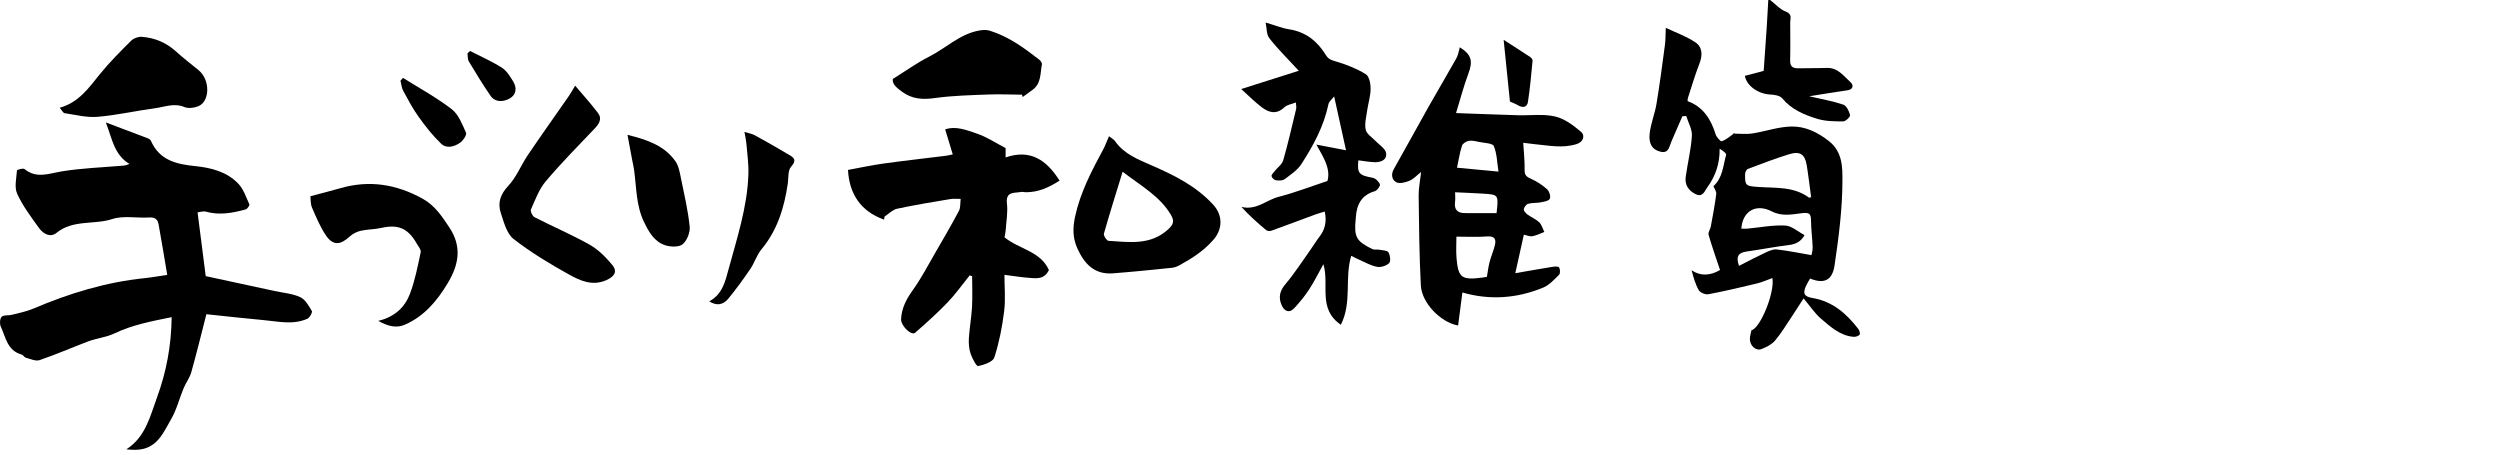
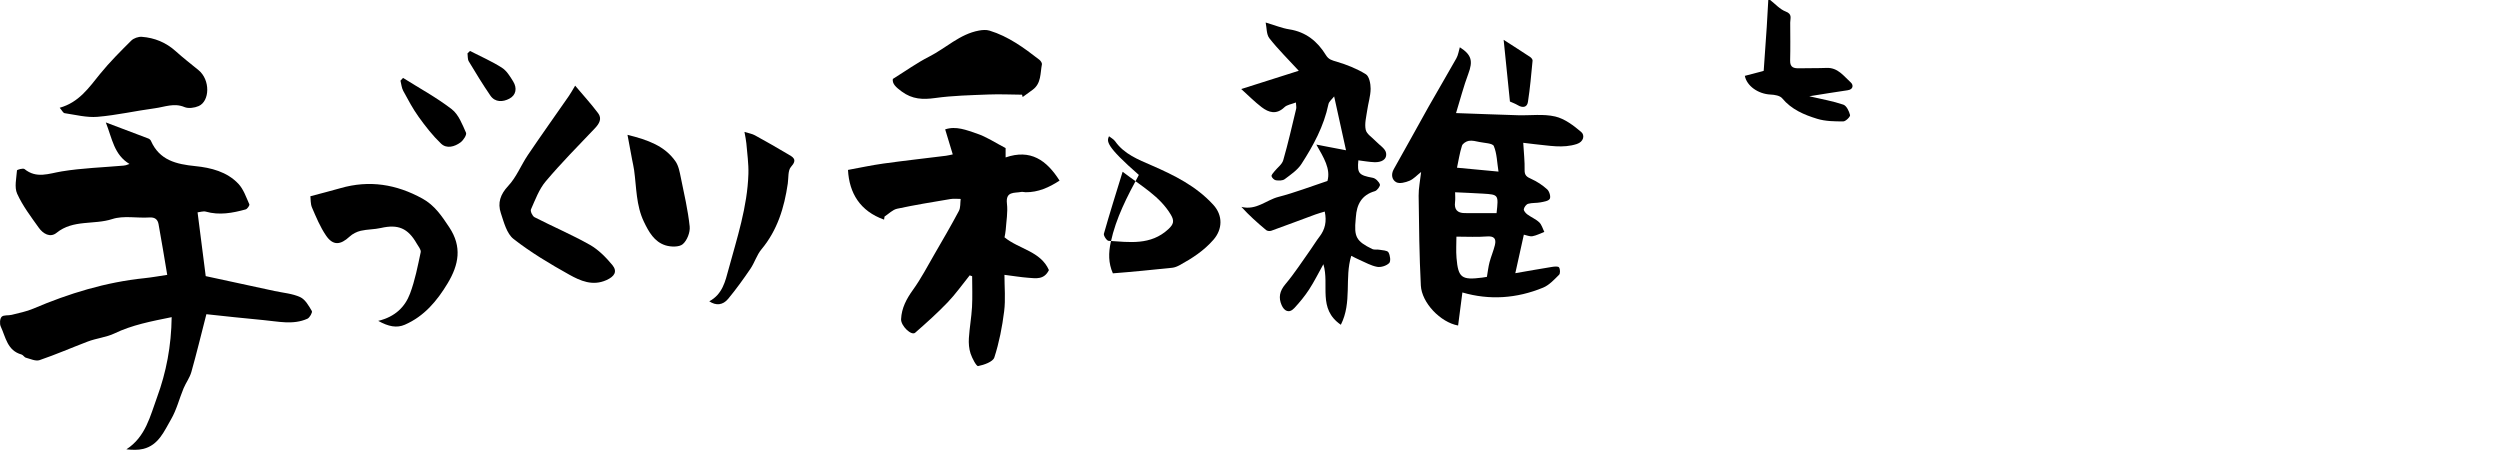
<svg xmlns="http://www.w3.org/2000/svg" version="1.1" id="レイヤー_11" x="0px" y="0px" width="660px" height="120px" viewBox="0 0 660 120" enable-background="new 0 0 660 120" xml:space="preserve">
  <g>
    <path d="M467.316,0c1.361,1.049,2.583,2.471,4.121,3.049c1.8,0.678,1.176,1.804,1.18,2.903c0.01,3.343,0.067,6.688-0.021,10.027   c-0.05,1.895,1.028,2.083,2.479,2.048c2.39-0.057,4.783-0.003,7.171-0.098c2.986-0.118,4.516,2.194,6.371,3.849   c0.686,0.611,0.729,1.826-0.844,2.051c-3.125,0.446-6.238,0.97-10.133,1.583c3.368,0.788,6.257,1.279,8.996,2.214   c0.845,0.288,1.529,1.722,1.779,2.754c0.102,0.418-1.155,1.672-1.794,1.672c-2.302-0.001-4.711-0.022-6.881-0.687   c-3.446-1.055-6.792-2.458-9.25-5.422c-0.581-0.701-1.999-0.933-3.05-0.98c-3.252-0.147-6.279-2.239-6.805-4.939   c1.543-0.4,3.088-0.796,4.629-1.21c0.3-0.08,0.581-0.231,0.354-0.139c0.283-4.059,0.556-7.798,0.802-11.539   c0.156-2.377,0.273-4.757,0.408-7.136C466.992,0,467.154,0,467.316,0z" />
    <path d="M45.319,83.727c-5.44,1.111-10.396,2.035-15.161,4.323c-2.045,0.981-4.723,1.253-7.024,2.131   c-4.237,1.617-8.405,3.431-12.693,4.894c-1.016,0.346-2.41-0.321-3.6-0.639c-0.432-0.115-0.729-0.729-1.161-0.847   c-3.769-1.032-4.174-4.585-5.486-7.398c-0.329-0.706-0.232-2.089,0.252-2.566c0.531-0.523,1.759-0.283,2.647-0.51   c1.914-0.487,3.891-0.863,5.693-1.632c9.435-4.023,19.138-6.994,29.381-8.048c1.944-0.2,3.871-0.558,5.98-0.868   c-0.767-4.535-1.478-8.98-2.293-13.407c-0.221-1.198-0.927-1.846-2.409-1.747c-3.275,0.217-6.809-0.557-9.801,0.418   c-4.83,1.574-10.336,0.085-14.708,3.633c-1.704,1.383-3.579,0.225-4.695-1.339c-2.063-2.892-4.257-5.779-5.71-8.98   c-0.781-1.722-0.193-4.094-0.048-6.159c0.014-0.186,1.624-0.65,1.981-0.358c3.191,2.602,6.406,1.182,9.835,0.62   c5.374-0.881,10.864-1.05,16.306-1.524c0.391-0.034,0.778-0.102,1.576-0.437c-4.092-2.455-4.56-6.698-6.245-10.966   c4.091,1.542,7.667,2.883,11.234,4.25c0.266,0.102,0.559,0.35,0.671,0.604c2.266,5.143,6.677,6.173,11.723,6.683   c4.134,0.418,8.367,1.473,11.376,4.671c1.358,1.444,2.047,3.547,2.889,5.418c0.119,0.265-0.53,1.218-0.966,1.338   c-3.455,0.953-6.939,1.607-10.533,0.588c-0.636-0.181-1.406,0.112-2.17,0.192c0.736,5.759,1.454,11.373,2.151,16.835   c6.125,1.322,12.171,2.625,18.216,3.935c2.264,0.49,4.678,0.662,6.732,1.611c1.327,0.613,2.262,2.292,3.071,3.67   c0.206,0.352-0.562,1.755-1.172,2.029c-3.79,1.699-7.738,0.707-11.625,0.359c-5.031-0.451-10.052-1.029-15.048-1.551   c-1.398,5.446-2.59,10.385-3.97,15.271c-0.428,1.513-1.448,2.849-2.06,4.321c-1.127,2.717-1.835,5.66-3.301,8.168   c-1.813,3.104-3.271,6.812-7.353,7.801c-1.391,0.337-2.877,0.277-4.438,0.113c5.092-3.284,6.282-8.788,8.092-13.717   C43.885,98.295,45.222,91.359,45.319,83.727z" />
-     <path d="M477.862,73.533c-0.376,0.664-0.67,1.133-0.915,1.627c-1.105,2.219-0.804,3.116,1.583,3.519   c5.333,0.899,8.987,4.165,12.114,8.232c0.287,0.373,0.492,1.247,0.287,1.462c-0.353,0.37-1.073,0.595-1.611,0.549   c-3.562-0.307-6.073-2.664-8.59-4.804c-1.635-1.39-2.845-3.28-4.583-5.349c-1.361,2.105-2.225,3.486-3.133,4.836   c-1.437,2.135-2.757,4.373-4.416,6.319c-0.881,1.032-2.298,1.743-3.609,2.239c-1.518,0.572-3.116-1.018-3.018-2.833   c0.039-0.714,0.271-1.416,0.422-2.152c2.312-0.501,6.208-9.964,5.519-13.776c-1.367,0.488-2.682,1.096-4.062,1.429   c-4.262,1.028-8.533,2.033-12.84,2.847c-0.778,0.146-2.154-0.416-2.529-1.067c-0.923-1.603-1.424-3.449-1.895-5.27   c2.24,1.553,4.807,1.519,7.506-0.063c-1.039-3.127-2.13-6.181-3.026-9.291c-0.179-0.619,0.451-1.44,0.589-2.19   c0.523-2.853,1.071-5.705,1.435-8.579c0.087-0.684-0.509-1.453-0.745-2.067c2.487-2.243,2.543-5.443,3.357-8.285   c0.113-0.393-0.917-1.113-1.72-1.604c0.07,3.886-1.082,7.207-3.247,10.191c-0.765,1.053-1.198,2.71-3.089,1.795   c-1.905-0.922-2.907-2.468-2.617-4.573c0.499-3.616,1.401-7.196,1.628-10.823c0.107-1.707-0.959-3.487-1.493-5.234   c-0.339,0.022-0.677,0.044-1.016,0.066c-0.763,1.751-1.531,3.498-2.283,5.254c-0.377,0.879-0.784,1.751-1.071,2.66   c-0.592,1.875-1.855,1.755-3.267,1.154c-1.995-0.849-2.187-2.86-2.022-4.438c0.277-2.661,1.363-5.228,1.807-7.885   c0.858-5.149,1.535-10.331,2.223-15.507c0.189-1.422,0.154-2.873,0.234-4.583c2.6,1.239,5.398,2.229,7.796,3.821   c1.923,1.277,1.947,3.437,1.075,5.666c-1.169,2.984-2.058,6.079-3.059,9.129c-0.049,0.146-0.025,0.316-0.054,0.745   c4.06,1.462,6.165,4.732,7.405,8.782c0.226,0.737,1.289,1.904,1.611,1.799c1.097-0.362,2.054-1.18,3.018-1.886   c0.182-0.133,0.148-0.558,0.373-0.115c1.558,0,3.146,0.198,4.666-0.04c3.459-0.543,6.873-1.77,10.324-1.841   c3.61-0.074,6.861,1.461,9.887,3.831c3.696,2.896,3.599,7.08,3.589,10.589c-0.021,7.433-0.985,14.901-2.083,22.277   C483.716,74.136,481.443,74.998,477.862,73.533z M478.138,52.07c-0.381-2.805-0.703-5.65-1.169-8.472   c-0.473-2.864-1.765-3.761-4.604-2.89c-3.695,1.135-7.314,2.527-10.935,3.894c-0.364,0.138-0.713,0.854-0.722,1.309   c-0.062,3.075,0.131,3.203,3.402,3.44c4.613,0.334,9.414-0.188,13.469,2.828C477.622,52.212,477.732,52.153,478.138,52.07z    M459.708,60.366c0.665,0,1.137,0.037,1.602-0.006c3.329-0.311,6.674-0.986,9.977-0.818c1.743,0.089,3.411,1.64,5.113,2.53   c-0.899,1.655-2.272,2.396-4.168,2.626c-3.731,0.454-7.428,1.181-11.15,1.712c-1.993,0.283-2.915,1.129-1.984,3.774   c2.347-1.188,4.562-2.37,6.832-3.429c0.975-0.455,2.106-1.008,3.1-0.901c2.985,0.321,5.938,0.945,9.202,1.502   c0.072-0.447,0.346-1.29,0.313-2.122c-0.09-2.331-0.415-4.656-0.437-6.986c-0.018-1.833-0.42-2.213-2.424-1.966   c-2.571,0.317-5.212,0.913-7.911-0.467C463.572,53.67,460.053,55.695,459.708,60.366z" />
    <path d="M385.396,12.48c3.128,2.001,3.502,3.641,2.231,7.025c-1.22,3.246-2.086,6.624-3.231,10.349   c5.615,0.198,10.975,0.409,16.334,0.568c3.291,0.098,6.705-0.397,9.84,0.333c2.501,0.583,4.866,2.38,6.889,4.109   c0.953,0.814,0.673,2.557-1.182,3.157c-3.689,1.196-7.361,0.391-11.041,0.051c-0.922-0.086-1.839-0.218-3.101-0.369   c0.151,2.64,0.418,4.92,0.362,7.191c-0.036,1.451,0.625,1.834,1.782,2.354c1.515,0.68,2.964,1.644,4.191,2.76   c0.567,0.515,0.984,1.93,0.671,2.483c-0.339,0.598-1.592,0.768-2.481,0.939c-1.063,0.205-2.203,0.076-3.23,0.37   c-0.499,0.143-1.052,0.878-1.141,1.418c-0.067,0.405,0.473,1.051,0.904,1.372c1.019,0.757,2.262,1.249,3.165,2.109   c0.654,0.625,0.91,1.669,1.344,2.525c-1.041,0.397-2.055,0.944-3.132,1.139c-0.71,0.127-1.511-0.254-2.276-0.409   c-0.752,3.397-1.453,6.56-2.252,10.171c3.295-0.571,6.473-1.145,9.66-1.654c0.634-0.102,1.648-0.208,1.878,0.117   c0.323,0.459,0.364,1.611,0.019,1.953c-1.286,1.271-2.613,2.738-4.226,3.401c-6.983,2.876-14.182,3.35-21.302,1.269   c-0.366,2.832-0.746,5.761-1.131,8.73c-4.693-0.851-9.604-6.029-9.838-10.564c-0.406-7.887-0.484-15.791-0.581-23.689   c-0.024-1.992,0.403-3.99,0.656-6.288c-1.108,0.87-1.974,1.856-3.062,2.316c-1.069,0.452-2.622,0.859-3.495,0.398   c-1.104-0.583-1.493-1.997-0.65-3.476c3.111-5.456,6.091-10.986,9.174-16.458c2.414-4.283,4.941-8.501,7.341-12.792   C384.97,14.524,385.101,13.461,385.396,12.48z M384.495,62.474c0,1.782-0.136,3.719,0.026,5.63   c0.442,5.234,1.346,5.882,6.771,5.186c0.468-0.061,0.933-0.146,1.25-0.197c0.243-1.398,0.376-2.654,0.693-3.862   c0.399-1.518,1.036-2.974,1.411-4.497c0.436-1.768-0.229-2.467-2.176-2.309C389.979,62.628,387.46,62.474,384.495,62.474z    M395.602,45.302c-0.387-2.458-0.408-4.769-1.234-6.743c-0.316-0.758-2.459-0.791-3.787-1.072c-0.929-0.195-1.92-0.453-2.82-0.304   c-0.675,0.111-1.616,0.711-1.802,1.295c-0.595,1.872-0.893,3.838-1.311,5.797C388.244,44.611,391.627,44.929,395.602,45.302z    M384.149,50.758c0,0.846,0.094,1.736-0.019,2.602c-0.254,1.959,0.632,2.876,2.511,2.897c2.847,0.034,5.694,0.009,8.452,0.009   c0.538-4.877,0.539-4.893-3.591-5.146C389.102,50.972,386.696,50.881,384.149,50.758z" />
    <path d="M233.391,57.982c-6.324-2.238-9.198-6.992-9.523-13.124c3.147-0.574,6.216-1.245,9.318-1.676   c5.506-0.763,11.033-1.375,16.55-2.062c0.547-0.068,1.085-0.215,1.792-0.358c-0.672-2.217-1.306-4.304-2.005-6.607   c2.888-0.968,5.676,0.21,8.313,1.09c2.624,0.875,5.004,2.483,7.644,3.85c0,0.578,0,1.264,0,2.468   c6.577-2.27,10.819,0.711,14.245,6.118c-2.79,1.812-5.624,3.093-8.94,3.071c-0.403-0.002-0.825-0.152-1.207-0.077   c-1.777,0.347-4.135-0.238-3.747,3.088c0.266,2.276-0.169,4.637-0.326,6.957c-0.047,0.686-0.217,1.362-0.312,1.939   c3.811,3.117,9.519,3.648,11.72,8.643c-1.27,2.589-3.415,2.188-5.403,2.037c-1.983-0.15-3.953-0.479-6.337-0.779   c0,3.224,0.315,6.467-0.078,9.621c-0.514,4.117-1.315,8.251-2.591,12.184c-0.376,1.16-2.712,1.969-4.281,2.28   c-0.45,0.089-1.578-2.05-1.993-3.301c-0.421-1.271-0.531-2.716-0.448-4.065c0.17-2.744,0.677-5.47,0.828-8.215   c0.15-2.705,0.033-5.425,0.033-8.138c-0.217-0.077-0.433-0.155-0.648-0.231c-1.928,2.389-3.704,4.924-5.821,7.131   c-2.705,2.822-5.632,5.441-8.576,8.018c-0.989,0.865-3.796-1.832-3.714-3.588c0.137-2.94,1.42-5.348,3.138-7.735   c2.149-2.985,3.861-6.291,5.714-9.485c2.179-3.759,4.372-7.512,6.407-11.348c0.472-0.89,0.331-2.105,0.472-3.171   c-0.897,0.004-1.816-0.115-2.69,0.032c-4.706,0.793-9.422,1.553-14.085,2.556c-1.2,0.258-2.221,1.352-3.324,2.062   C233.472,57.438,233.431,57.71,233.391,57.982z" />
    <path d="M327.687,23.506c5.136-1.631,9.768-3.102,15.188-4.823c-2.86-3.107-5.498-5.694-7.757-8.579   c-0.805-1.027-0.688-2.776-0.984-4.162c2.463,0.73,4.311,1.505,6.233,1.804c4.395,0.681,7.454,3.176,9.671,6.8   c0.735,1.201,1.622,1.375,2.841,1.737c2.675,0.793,5.349,1.855,7.707,3.318c0.895,0.556,1.269,2.516,1.26,3.831   c-0.013,1.905-0.639,3.8-0.908,5.713c-0.24,1.709-0.738,3.521-0.387,5.126c0.248,1.14,1.72,2.012,2.646,3.003   c0.951,1.018,2.513,1.927,2.717,3.076c0.329,1.862-1.364,2.53-3.052,2.47c-1.423-0.053-2.838-0.319-4.256-0.491   c-0.333,3.453,0.119,3.927,3.813,4.614c0.742,0.138,1.605,1.011,1.877,1.743c0.148,0.398-0.718,1.607-1.318,1.779   c-3.521,1.008-4.813,3.514-5.032,6.87c-0.011,0.161-0.025,0.323-0.041,0.484c-0.464,4.731,0.122,5.845,4.359,7.926   c0.523,0.257,1.248,0.067,1.861,0.183c0.85,0.16,2.104,0.161,2.421,0.689c0.459,0.762,0.664,2.367,0.198,2.834   c-0.713,0.714-2.164,1.178-3.168,0.998c-1.609-0.287-3.115-1.172-4.652-1.834c-0.729-0.314-1.427-0.698-2.193-1.078   c-1.814,5.854,0.27,12.24-2.747,18.203c-6.194-4.24-2.95-10.506-4.609-15.989c-1.334,2.388-2.433,4.622-3.783,6.692   c-1.133,1.734-2.47,3.361-3.882,4.881c-1.407,1.516-2.684,0.785-3.364-0.775c-0.855-1.961-0.551-3.691,0.975-5.494   c2.437-2.881,4.485-6.09,6.683-9.172c0.797-1.116,1.494-2.307,2.334-3.389c1.486-1.915,1.96-4.02,1.395-6.642   c-0.848,0.262-1.674,0.478-2.472,0.771c-3.875,1.427-7.735,2.892-11.621,4.288c-0.396,0.143-1.066,0.092-1.368-0.159   c-2.291-1.91-4.521-3.892-6.544-6.135c3.915,0.996,6.598-1.817,9.757-2.629c4.332-1.113,8.531-2.747,12.965-4.217   c0.886-3.183-0.971-6.15-2.938-9.598c3.127,0.597,5.42,1.035,7.837,1.497c-1.075-4.879-2.058-9.341-3.133-14.219   c-0.588,0.774-1.358,1.346-1.504,2.047c-1.201,5.806-3.978,10.911-7.132,15.793c-1.047,1.621-2.83,2.812-4.42,4.009   c-0.55,0.414-1.554,0.399-2.311,0.295c-0.449-0.062-1.041-0.623-1.156-1.067c-0.088-0.339,0.436-0.875,0.749-1.273   c0.782-0.993,2.01-1.841,2.333-2.956c1.292-4.476,2.318-9.028,3.41-13.56c0.103-0.427-0.027-0.909-0.064-1.688   c-1.168,0.461-2.351,0.602-3.034,1.26c-2.099,2.021-4.122,1.426-6.021-0.024C331.196,26.862,329.534,25.168,327.687,23.506z" />
-     <path d="M292.773,35.97c0.53,0.424,1.232,0.772,1.63,1.337c2.39,3.396,6.128,4.83,9.655,6.367   c5.985,2.609,11.697,5.436,16.228,10.364c2.634,2.864,2.444,6.512,0.089,9.229c-2.519,2.906-5.624,4.92-8.922,6.723   c-0.616,0.338-1.318,0.634-2.006,0.704c-5.211,0.53-10.423,1.074-15.646,1.466c-4.923,0.371-7.581-2.547-9.428-6.695   c-1.214-2.729-1.165-5.422-0.559-8.24c1.372-6.38,4.354-12.071,7.414-17.74C291.795,38.438,292.194,37.302,292.773,35.97z    M296.373,45.342c-1.779,5.79-3.446,11.051-4.943,16.359c-0.141,0.5,0.755,1.852,1.226,1.881c5.505,0.34,11.122,1.25,15.792-3.087   c1.392-1.293,1.635-2.173,0.641-3.835C306.172,51.788,301.357,49.157,296.373,45.342z" />
+     <path d="M292.773,35.97c0.53,0.424,1.232,0.772,1.63,1.337c2.39,3.396,6.128,4.83,9.655,6.367   c5.985,2.609,11.697,5.436,16.228,10.364c2.634,2.864,2.444,6.512,0.089,9.229c-2.519,2.906-5.624,4.92-8.922,6.723   c-0.616,0.338-1.318,0.634-2.006,0.704c-5.211,0.53-10.423,1.074-15.646,1.466c-1.214-2.729-1.165-5.422-0.559-8.24c1.372-6.38,4.354-12.071,7.414-17.74C291.795,38.438,292.194,37.302,292.773,35.97z    M296.373,45.342c-1.779,5.79-3.446,11.051-4.943,16.359c-0.141,0.5,0.755,1.852,1.226,1.881c5.505,0.34,11.122,1.25,15.792-3.087   c1.392-1.293,1.635-2.173,0.641-3.835C306.172,51.788,301.357,49.157,296.373,45.342z" />
    <path d="M81.944,51.807c2.889-0.772,5.437-1.412,7.96-2.138c7.605-2.188,14.733-1.033,21.608,2.753   c3.253,1.791,5.129,4.625,7.099,7.59c3.414,5.141,2.525,9.862-0.438,14.788c-2.817,4.685-6.203,8.698-11.29,10.921   c-2.147,0.938-4.33,0.492-7.031-1.011c4.473-1.075,7.073-3.69,8.394-7.196c1.319-3.504,2.038-7.25,2.82-10.932   c0.142-0.664-0.638-1.559-1.064-2.305c-2.315-4.055-4.925-5.12-9.422-4.095c-1.748,0.399-3.602,0.339-5.348,0.744   c-1.05,0.244-2.151,0.804-2.938,1.535c-2.441,2.269-4.391,2.41-6.226-0.279c-1.539-2.256-2.613-4.854-3.7-7.383   C81.941,53.81,82.043,52.593,81.944,51.807z" />
    <path d="M151.84,22.615c2.111,2.504,4.21,4.797,6.066,7.271c1.07,1.426,0.314,2.754-0.84,3.968   c-4.392,4.616-8.885,9.154-12.991,14.016c-1.765,2.089-2.766,4.858-3.902,7.412c-0.212,0.476,0.387,1.774,0.938,2.057   c4.84,2.482,9.866,4.62,14.597,7.286c2.266,1.277,4.238,3.285,5.927,5.311c1.455,1.746,0.582,3.061-1.533,4.01   c-3.647,1.638-6.876,0.201-9.812-1.434c-5.082-2.83-10.128-5.849-14.701-9.414c-1.814-1.416-2.565-4.424-3.369-6.85   c-0.885-2.673-0.151-4.928,1.968-7.186c2.165-2.306,3.375-5.483,5.184-8.156c3.55-5.247,7.229-10.404,10.841-15.609   C150.695,24.6,151.097,23.845,151.84,22.615z" />
    <path d="M269.817,24.999c-2.964-0.025-5.932-0.168-8.89-0.049c-4.688,0.187-9.404,0.283-14.038,0.927   c-3.276,0.455-6.036,0.351-8.838-1.718c-1.528-1.129-2.541-2.038-2.342-3.317c3.435-2.137,6.389-4.27,9.599-5.897   c4.415-2.24,8.069-5.952,13.147-6.878c0.901-0.165,1.927-0.242,2.78,0.018c4.975,1.516,9.101,4.539,13.14,7.679   c0.351,0.273,0.761,0.867,0.691,1.223c-0.464,2.35-0.145,5.012-2.428,6.701c-0.88,0.65-1.77,1.286-2.655,1.929   C269.929,25.41,269.873,25.204,269.817,24.999z" />
    <path d="M15.762,28.448c5.085-1.421,7.707-5.297,10.647-8.922c2.526-3.114,5.39-5.967,8.238-8.799   c0.648-0.645,1.883-1.073,2.803-1.004c3.362,0.255,6.371,1.481,8.932,3.79c1.93,1.74,3.986,3.343,6.005,4.983   c3.194,2.598,3.003,8.225,0.063,9.507c-1.104,0.481-2.707,0.704-3.752,0.263c-2.732-1.153-5.233-0.024-7.79,0.316   c-5.067,0.676-10.083,1.832-15.165,2.261c-2.851,0.24-5.797-0.534-8.685-0.962C16.659,29.822,16.352,29.125,15.762,28.448z" />
    <path d="M187.251,79.545c3.502-1.874,4.237-5.346,5.062-8.374c2.257-8.301,4.997-16.55,5.265-25.261   c0.083-2.689-0.32-5.396-0.542-8.091c-0.07-0.848-0.274-1.684-0.498-2.998c1.173,0.37,2.032,0.501,2.748,0.894   c2.896,1.588,5.766,3.225,8.604,4.911c1.312,0.779,2.804,1.374,0.946,3.412c-0.86,0.944-0.641,2.898-0.858,4.402   c-0.923,6.353-2.728,12.312-6.952,17.38c-1.241,1.49-1.812,3.52-2.918,5.146c-1.849,2.718-3.777,5.397-5.873,7.926   C190.832,80.584,189.029,80.74,187.251,79.545z" />
    <path d="M165.658,35.594c5.447,1.357,9.828,2.936,12.67,7.003c0.823,1.18,1.105,2.803,1.407,4.27   c0.883,4.289,1.879,8.577,2.341,12.917c0.163,1.531-0.68,3.694-1.826,4.676c-0.951,0.813-3.161,0.751-4.571,0.307   c-2.952-0.93-4.405-3.562-5.683-6.216c-2.076-4.314-1.955-9.041-2.588-13.627c-0.13-0.945-0.358-1.876-0.535-2.813   C166.5,40.124,166.132,38.138,165.658,35.594z" />
    <path d="M106.407,20.568c4.315,2.714,8.832,5.165,12.854,8.261c1.804,1.389,2.777,3.995,3.767,6.21   c0.246,0.551-0.704,2.005-1.46,2.56c-1.548,1.137-3.636,1.742-5.122,0.324c-2.203-2.102-4.115-4.555-5.899-7.038   c-1.555-2.163-2.819-4.546-4.093-6.896c-0.432-0.797-0.498-1.792-0.732-2.696C105.95,21.051,106.178,20.81,106.407,20.568z" />
    <path d="M398.622,26.804c-0.561-5.501-1.089-10.686-1.66-16.291c2.39,1.54,4.72,3.022,7.021,4.549   c0.295,0.195,0.646,0.641,0.619,0.936c-0.354,3.654-0.665,7.318-1.231,10.941c-0.218,1.397-1.363,1.603-2.619,0.858   C400.012,27.359,399.189,27.063,398.622,26.804z" />
    <path d="M124.084,13.456c2.814,1.443,5.736,2.718,8.396,4.405c1.269,0.804,2.178,2.308,3.001,3.647   c1.073,1.748,0.795,3.606-1.039,4.558c-1.664,0.863-3.717,1.021-4.991-0.843c-2.007-2.933-3.864-5.971-5.691-9.021   c-0.34-0.569-0.236-1.405-0.338-2.119C123.643,13.875,123.863,13.665,124.084,13.456z" />
  </g>
</svg>